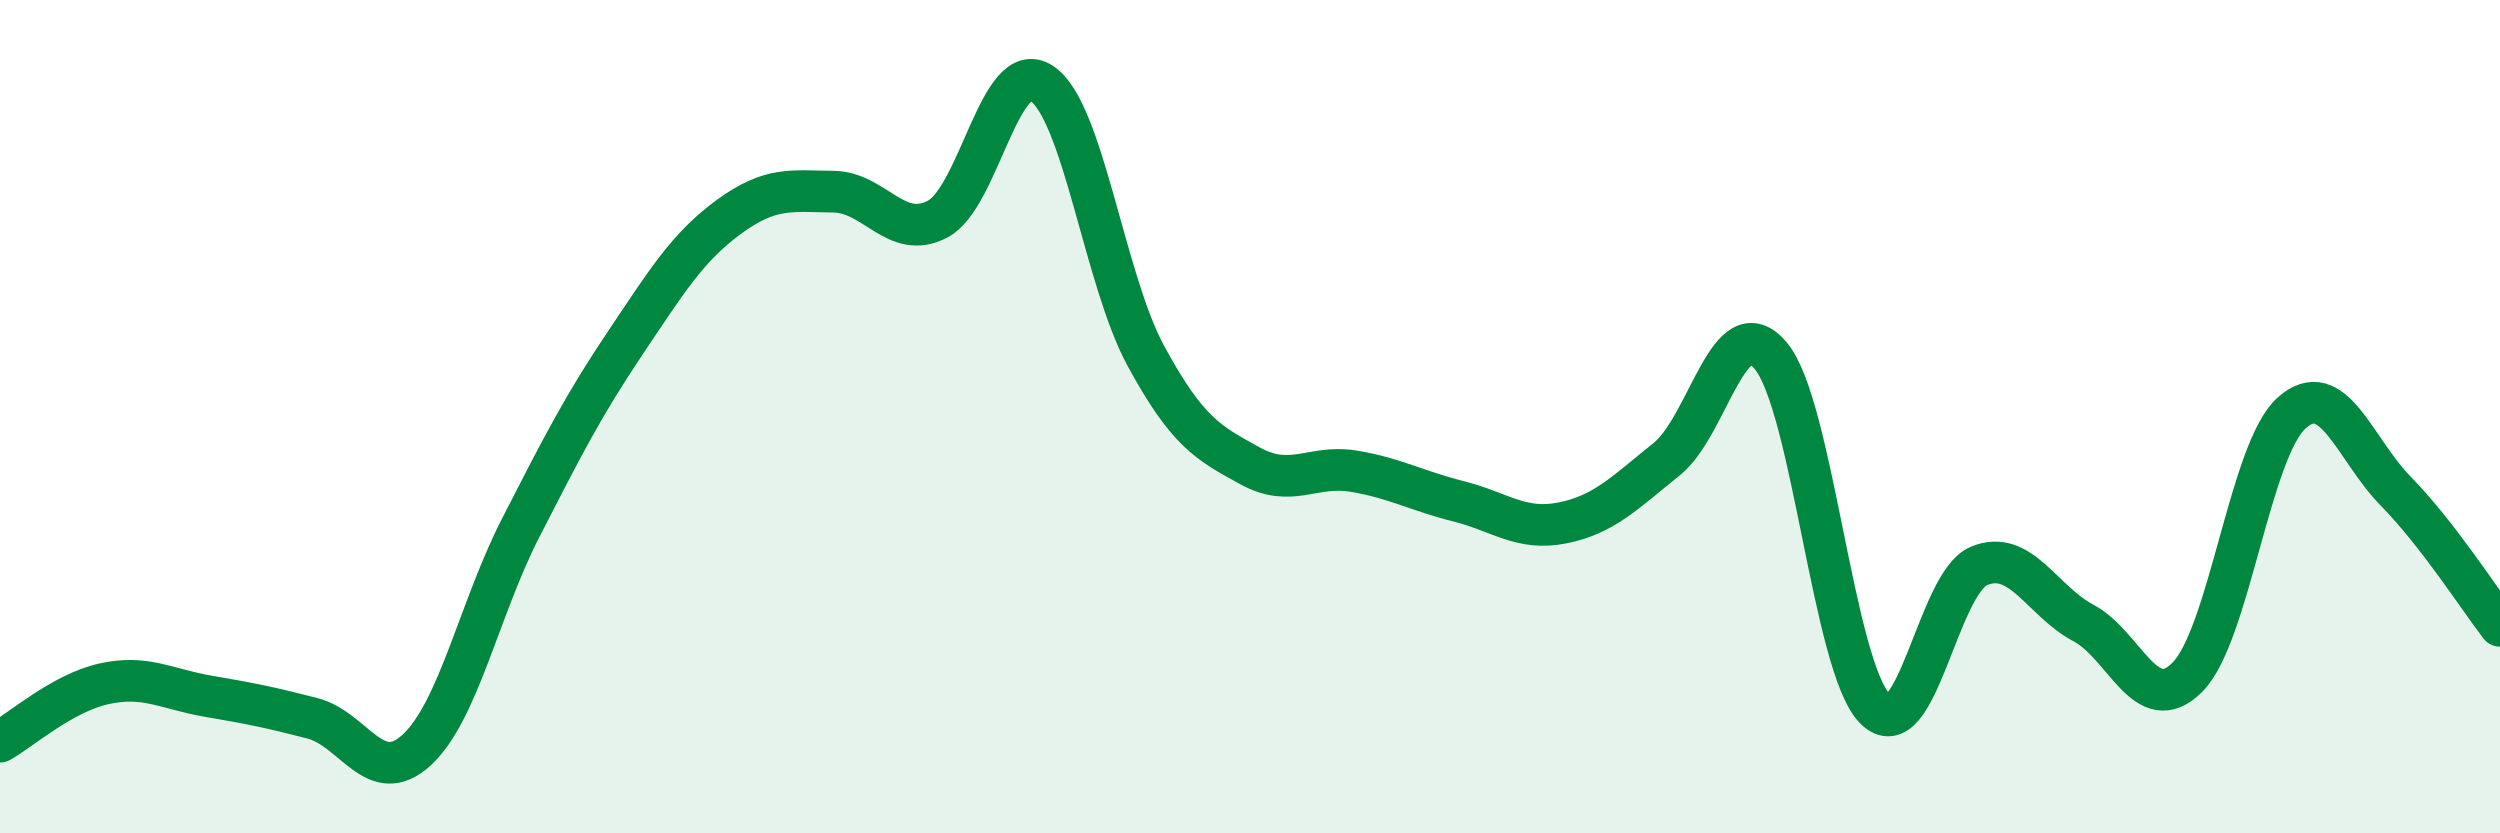
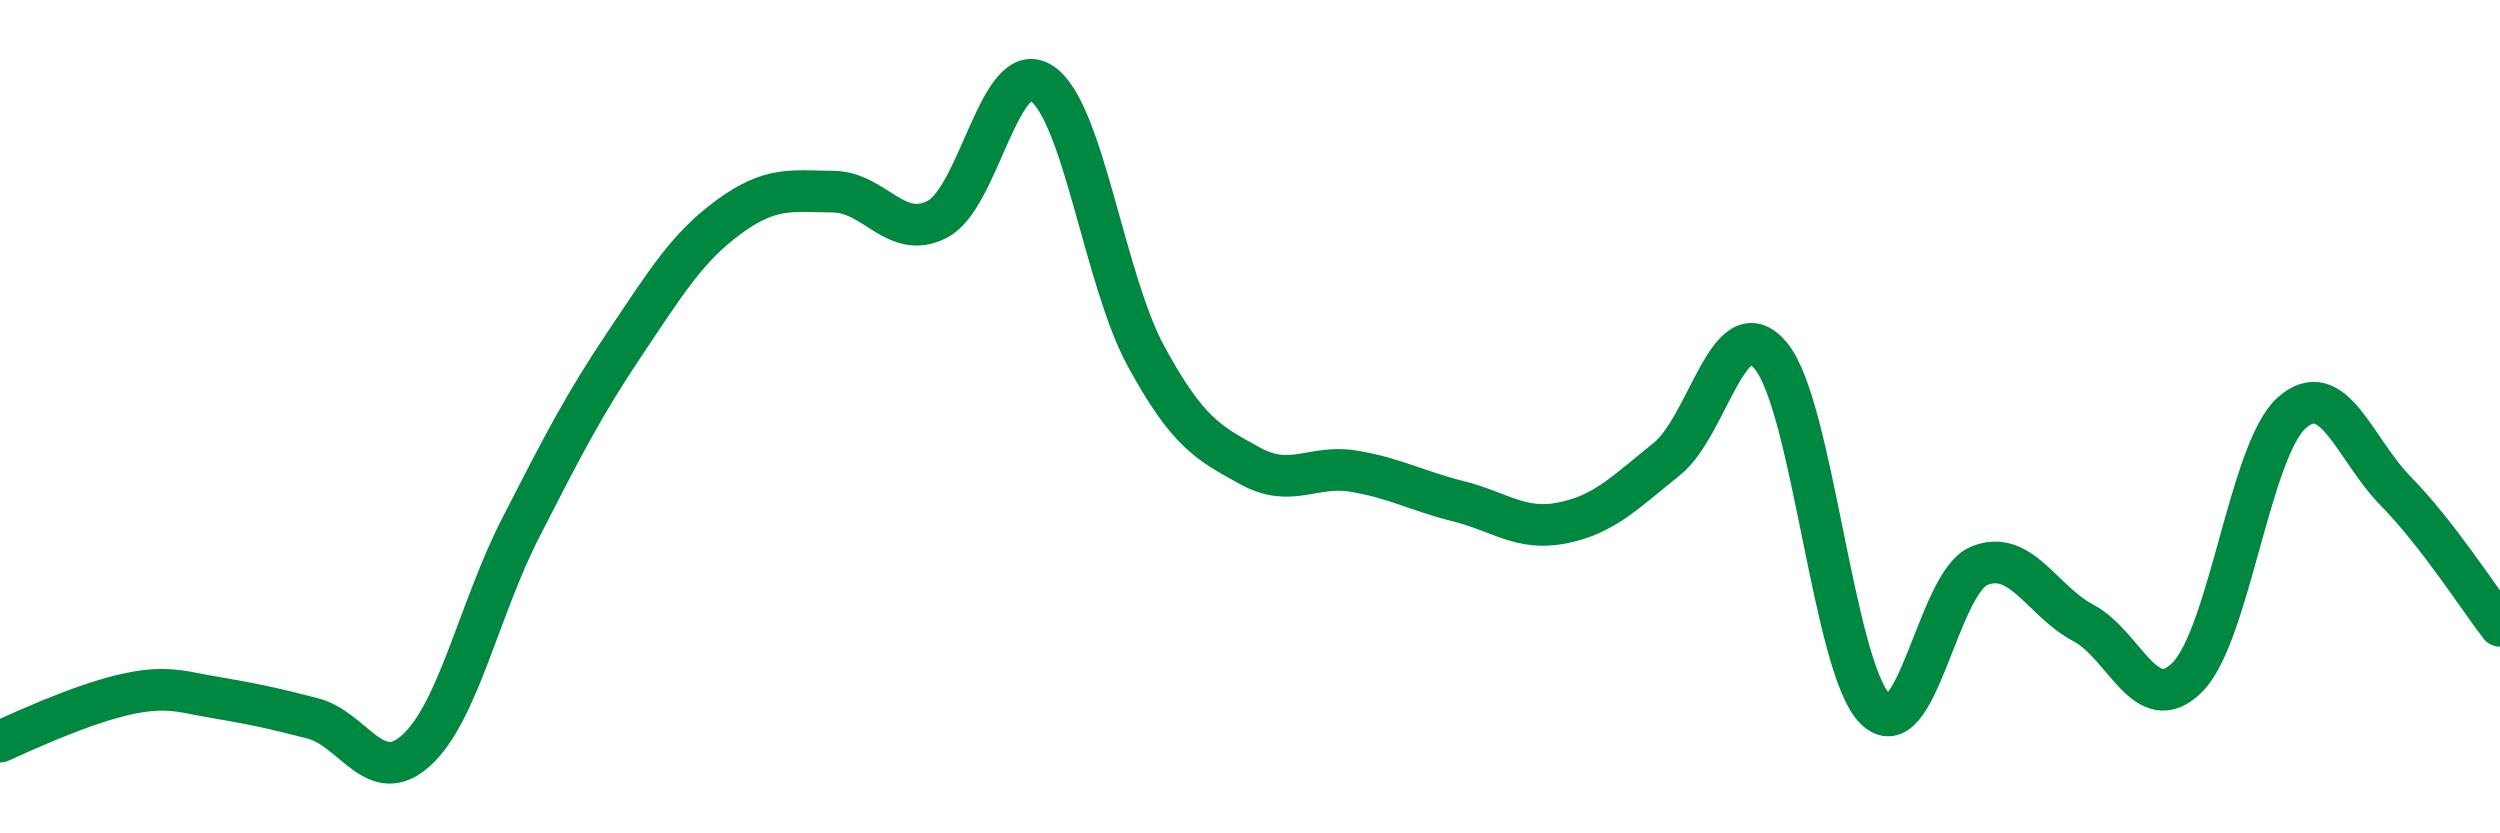
<svg xmlns="http://www.w3.org/2000/svg" width="60" height="20" viewBox="0 0 60 20">
-   <path d="M 0,17.8 C 0.5,17.52 1.5,16.63 2.5,16.41 C 3.5,16.19 4,16.54 5,16.71 C 6,16.88 6.5,16.98 7.5,17.24 C 8.5,17.5 9,18.92 10,18 C 11,17.08 11.5,14.61 12.5,12.66 C 13.5,10.71 14,9.73 15,8.24 C 16,6.75 16.5,5.93 17.5,5.2 C 18.5,4.47 19,4.59 20,4.6 C 21,4.61 21.5,5.78 22.5,5.26 C 23.5,4.74 24,1.34 25,2 C 26,2.66 26.5,6.7 27.5,8.54 C 28.5,10.38 29,10.63 30,11.18 C 31,11.73 31.5,11.14 32.5,11.31 C 33.5,11.48 34,11.78 35,12.03 C 36,12.28 36.5,12.75 37.5,12.55 C 38.5,12.35 39,11.82 40,11.02 C 41,10.22 41.5,7.34 42.5,8.54 C 43.5,9.74 44,16 45,17.01 C 46,18.02 46.5,13.99 47.5,13.58 C 48.5,13.17 49,14.42 50,14.95 C 51,15.48 51.5,17.26 52.5,16.25 C 53.5,15.24 54,10.8 55,9.91 C 56,9.02 56.5,10.77 57.5,11.79 C 58.5,12.81 59.5,14.37 60,15.02L60 20L0 20Z" fill="#008740" opacity="0.1" stroke-linecap="round" stroke-linejoin="round" />
-   <path d="M 0,17.8 C 0.5,17.52 1.5,16.63 2.5,16.41 C 3.5,16.19 4,16.54 5,16.71 C 6,16.88 6.5,16.98 7.5,17.24 C 8.5,17.5 9,18.92 10,18 C 11,17.08 11.5,14.61 12.5,12.66 C 13.5,10.71 14,9.73 15,8.24 C 16,6.75 16.5,5.93 17.5,5.2 C 18.5,4.47 19,4.59 20,4.6 C 21,4.61 21.5,5.78 22.5,5.26 C 23.5,4.74 24,1.34 25,2 C 26,2.66 26.5,6.7 27.5,8.54 C 28.5,10.38 29,10.63 30,11.18 C 31,11.73 31.5,11.14 32.5,11.31 C 33.5,11.48 34,11.78 35,12.03 C 36,12.28 36.5,12.75 37.5,12.55 C 38.5,12.35 39,11.82 40,11.02 C 41,10.22 41.5,7.34 42.5,8.54 C 43.5,9.74 44,16 45,17.01 C 46,18.02 46.5,13.99 47.5,13.58 C 48.5,13.17 49,14.42 50,14.95 C 51,15.48 51.5,17.26 52.5,16.25 C 53.5,15.24 54,10.8 55,9.91 C 56,9.02 56.5,10.77 57.5,11.79 C 58.5,12.81 59.5,14.37 60,15.02" stroke="#008740" stroke-width="1" fill="none" stroke-linecap="round" stroke-linejoin="round" />
+   <path d="M 0,17.8 C 3.5,16.19 4,16.54 5,16.71 C 6,16.88 6.5,16.98 7.5,17.24 C 8.5,17.5 9,18.92 10,18 C 11,17.08 11.5,14.61 12.5,12.66 C 13.5,10.71 14,9.73 15,8.24 C 16,6.75 16.5,5.93 17.5,5.2 C 18.5,4.47 19,4.59 20,4.6 C 21,4.61 21.5,5.78 22.5,5.26 C 23.5,4.74 24,1.34 25,2 C 26,2.66 26.5,6.7 27.5,8.54 C 28.5,10.38 29,10.63 30,11.18 C 31,11.73 31.5,11.14 32.5,11.31 C 33.5,11.48 34,11.78 35,12.03 C 36,12.28 36.5,12.75 37.5,12.55 C 38.5,12.35 39,11.82 40,11.02 C 41,10.22 41.5,7.34 42.5,8.54 C 43.5,9.74 44,16 45,17.01 C 46,18.02 46.5,13.99 47.5,13.58 C 48.5,13.17 49,14.42 50,14.95 C 51,15.48 51.5,17.26 52.5,16.25 C 53.5,15.24 54,10.8 55,9.91 C 56,9.02 56.5,10.77 57.5,11.79 C 58.5,12.81 59.5,14.37 60,15.02" stroke="#008740" stroke-width="1" fill="none" stroke-linecap="round" stroke-linejoin="round" />
</svg>